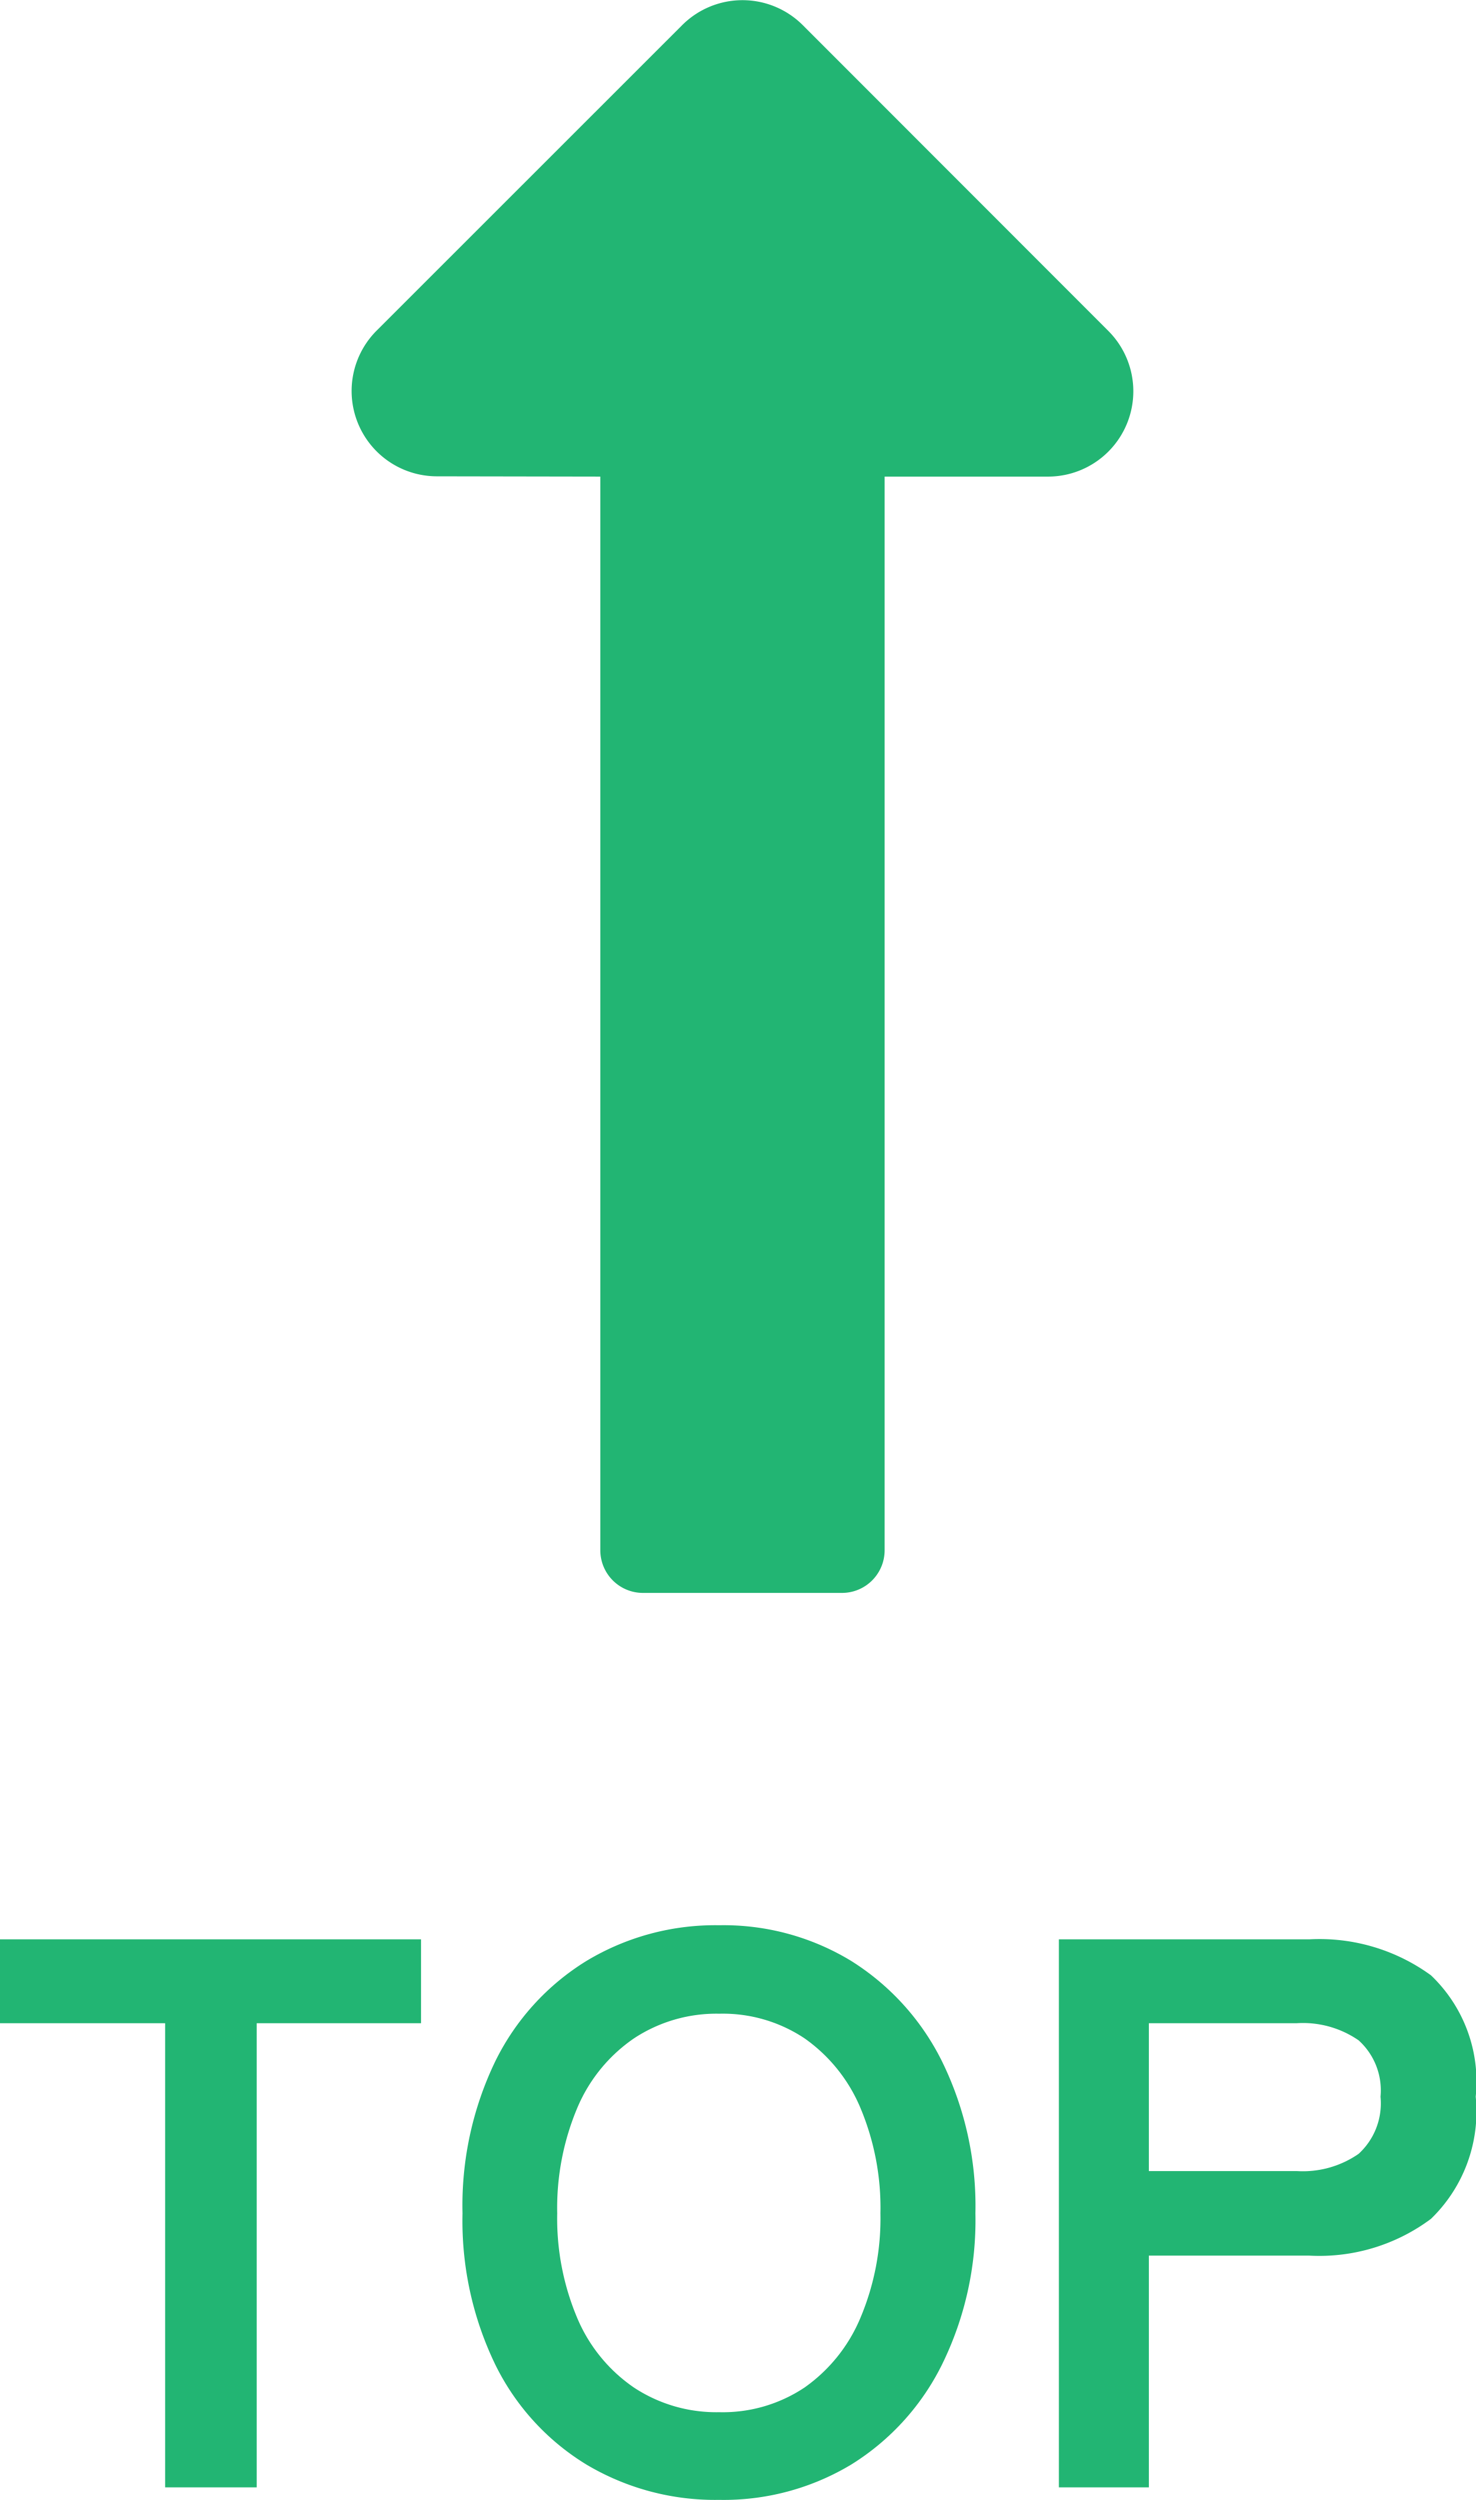
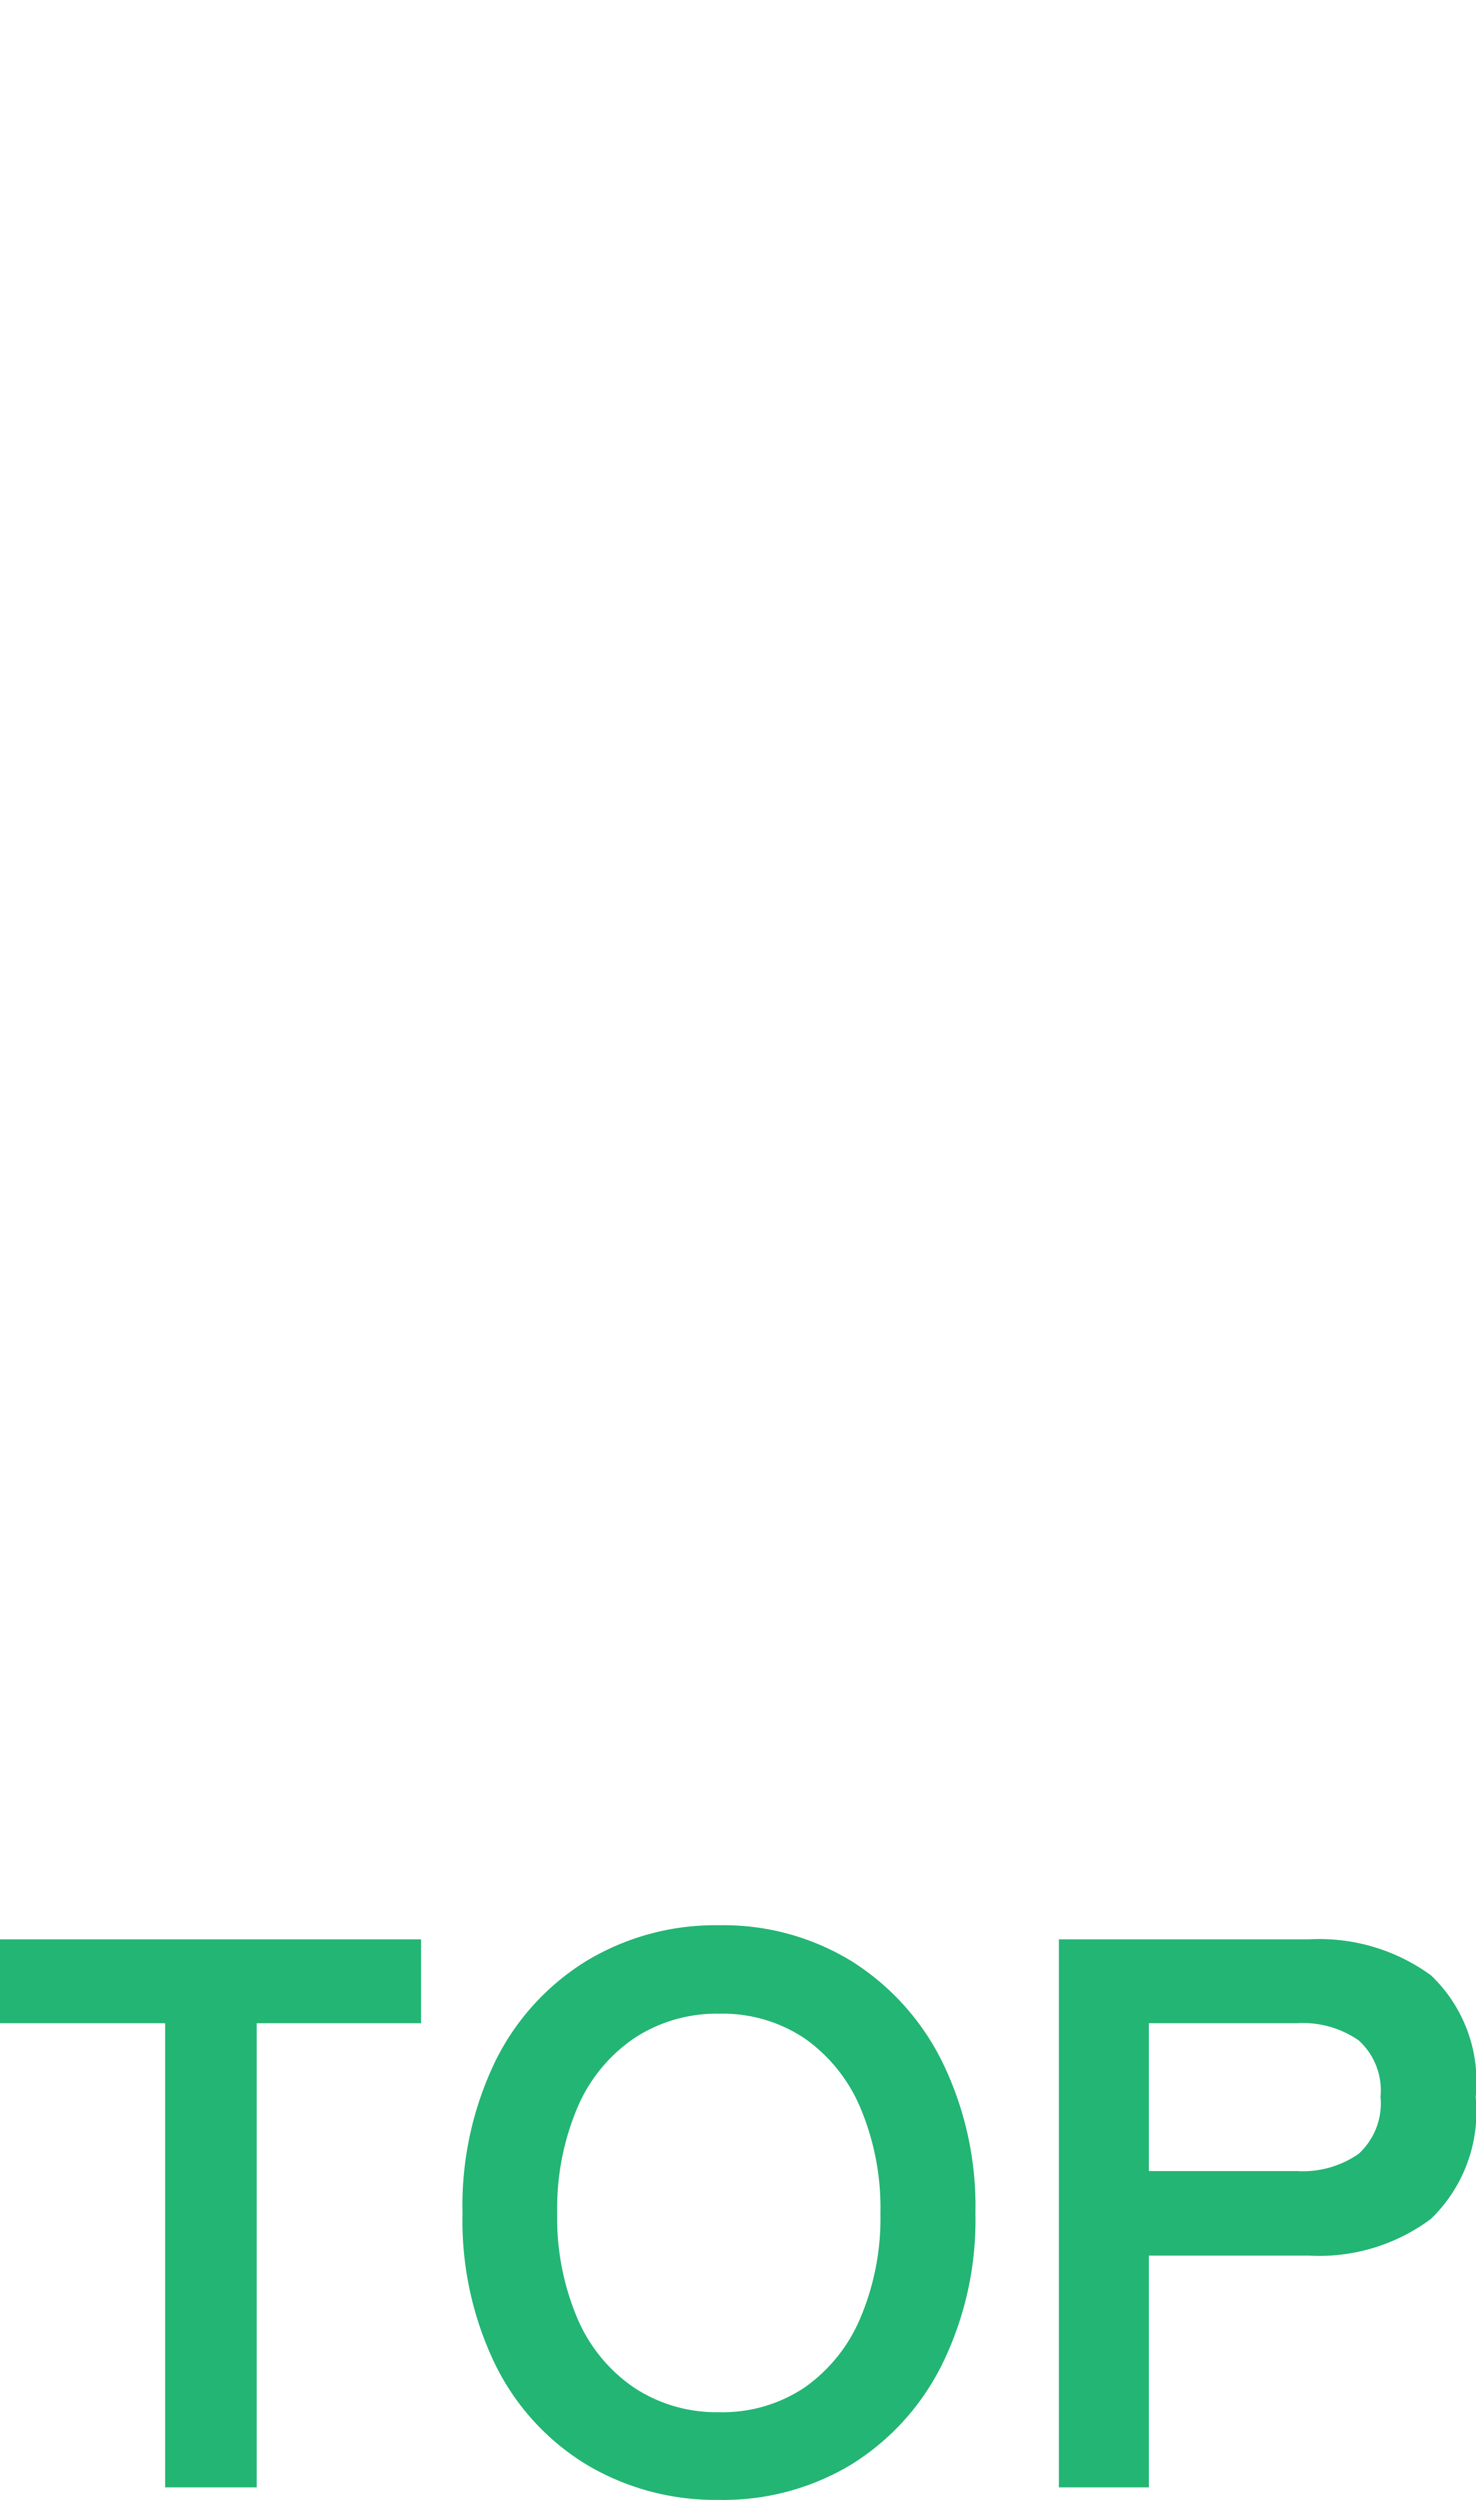
<svg xmlns="http://www.w3.org/2000/svg" width="26.404" height="44.706" viewBox="0 0 26.404 44.706">
  <g transform="translate(-332.218 -5194.019)">
    <g transform="translate(-1529 81.5)">
      <path d="M-23.828,0V-8.3h-2.954V-9.8h7.532v1.5h-2.94V0Zm9.912.224a4.5,4.5,0,0,1-2.373-.63A4.321,4.321,0,0,1-17.92-2.191,5.9,5.9,0,0,1-18.508-4.9a5.93,5.93,0,0,1,.588-2.723,4.369,4.369,0,0,1,1.631-1.792,4.461,4.461,0,0,1,2.373-.637,4.389,4.389,0,0,1,2.359.637A4.45,4.45,0,0,1-9.933-7.623a5.872,5.872,0,0,1,.6,2.723,5.84,5.84,0,0,1-.6,2.709A4.4,4.4,0,0,1-11.557-.406,4.426,4.426,0,0,1-13.916.224Zm0-1.568a2.634,2.634,0,0,0,1.526-.441,2.881,2.881,0,0,0,1-1.246A4.573,4.573,0,0,0-11.032-4.9a4.611,4.611,0,0,0-.357-1.883,2.881,2.881,0,0,0-1-1.246,2.634,2.634,0,0,0-1.526-.441,2.676,2.676,0,0,0-1.526.441,2.843,2.843,0,0,0-1.015,1.246A4.611,4.611,0,0,0-16.814-4.9a4.573,4.573,0,0,0,.357,1.869,2.843,2.843,0,0,0,1.015,1.246A2.676,2.676,0,0,0-13.916-1.344ZM-7.84,0V-9.8h4.48a3.388,3.388,0,0,1,2.177.644,2.624,2.624,0,0,1,.8,2.17,2.668,2.668,0,0,1-.8,2.184,3.338,3.338,0,0,1-2.177.658H-6.23V0Zm1.61-5.656h2.646a1.752,1.752,0,0,0,1.106-.308,1.223,1.223,0,0,0,.392-1.022,1.205,1.205,0,0,0-.392-1.008A1.752,1.752,0,0,0-3.584-8.3H-6.23Z" transform="translate(1888 5157)" fill="#22b573" />
-       <path d="M5.715,10.773v19.2a.763.763,0,0,0,.763.763h3.56a.763.763,0,0,0,.763-.763v-19.2h2.928a1.526,1.526,0,0,0,1.079-2.6L9.337,2.7a1.526,1.526,0,0,0-2.158,0L1.708,8.168a1.526,1.526,0,0,0,1.079,2.6Z" transform="translate(1866.242 5110.269)" fill="#22b573" />
    </g>
  </g>
</svg>